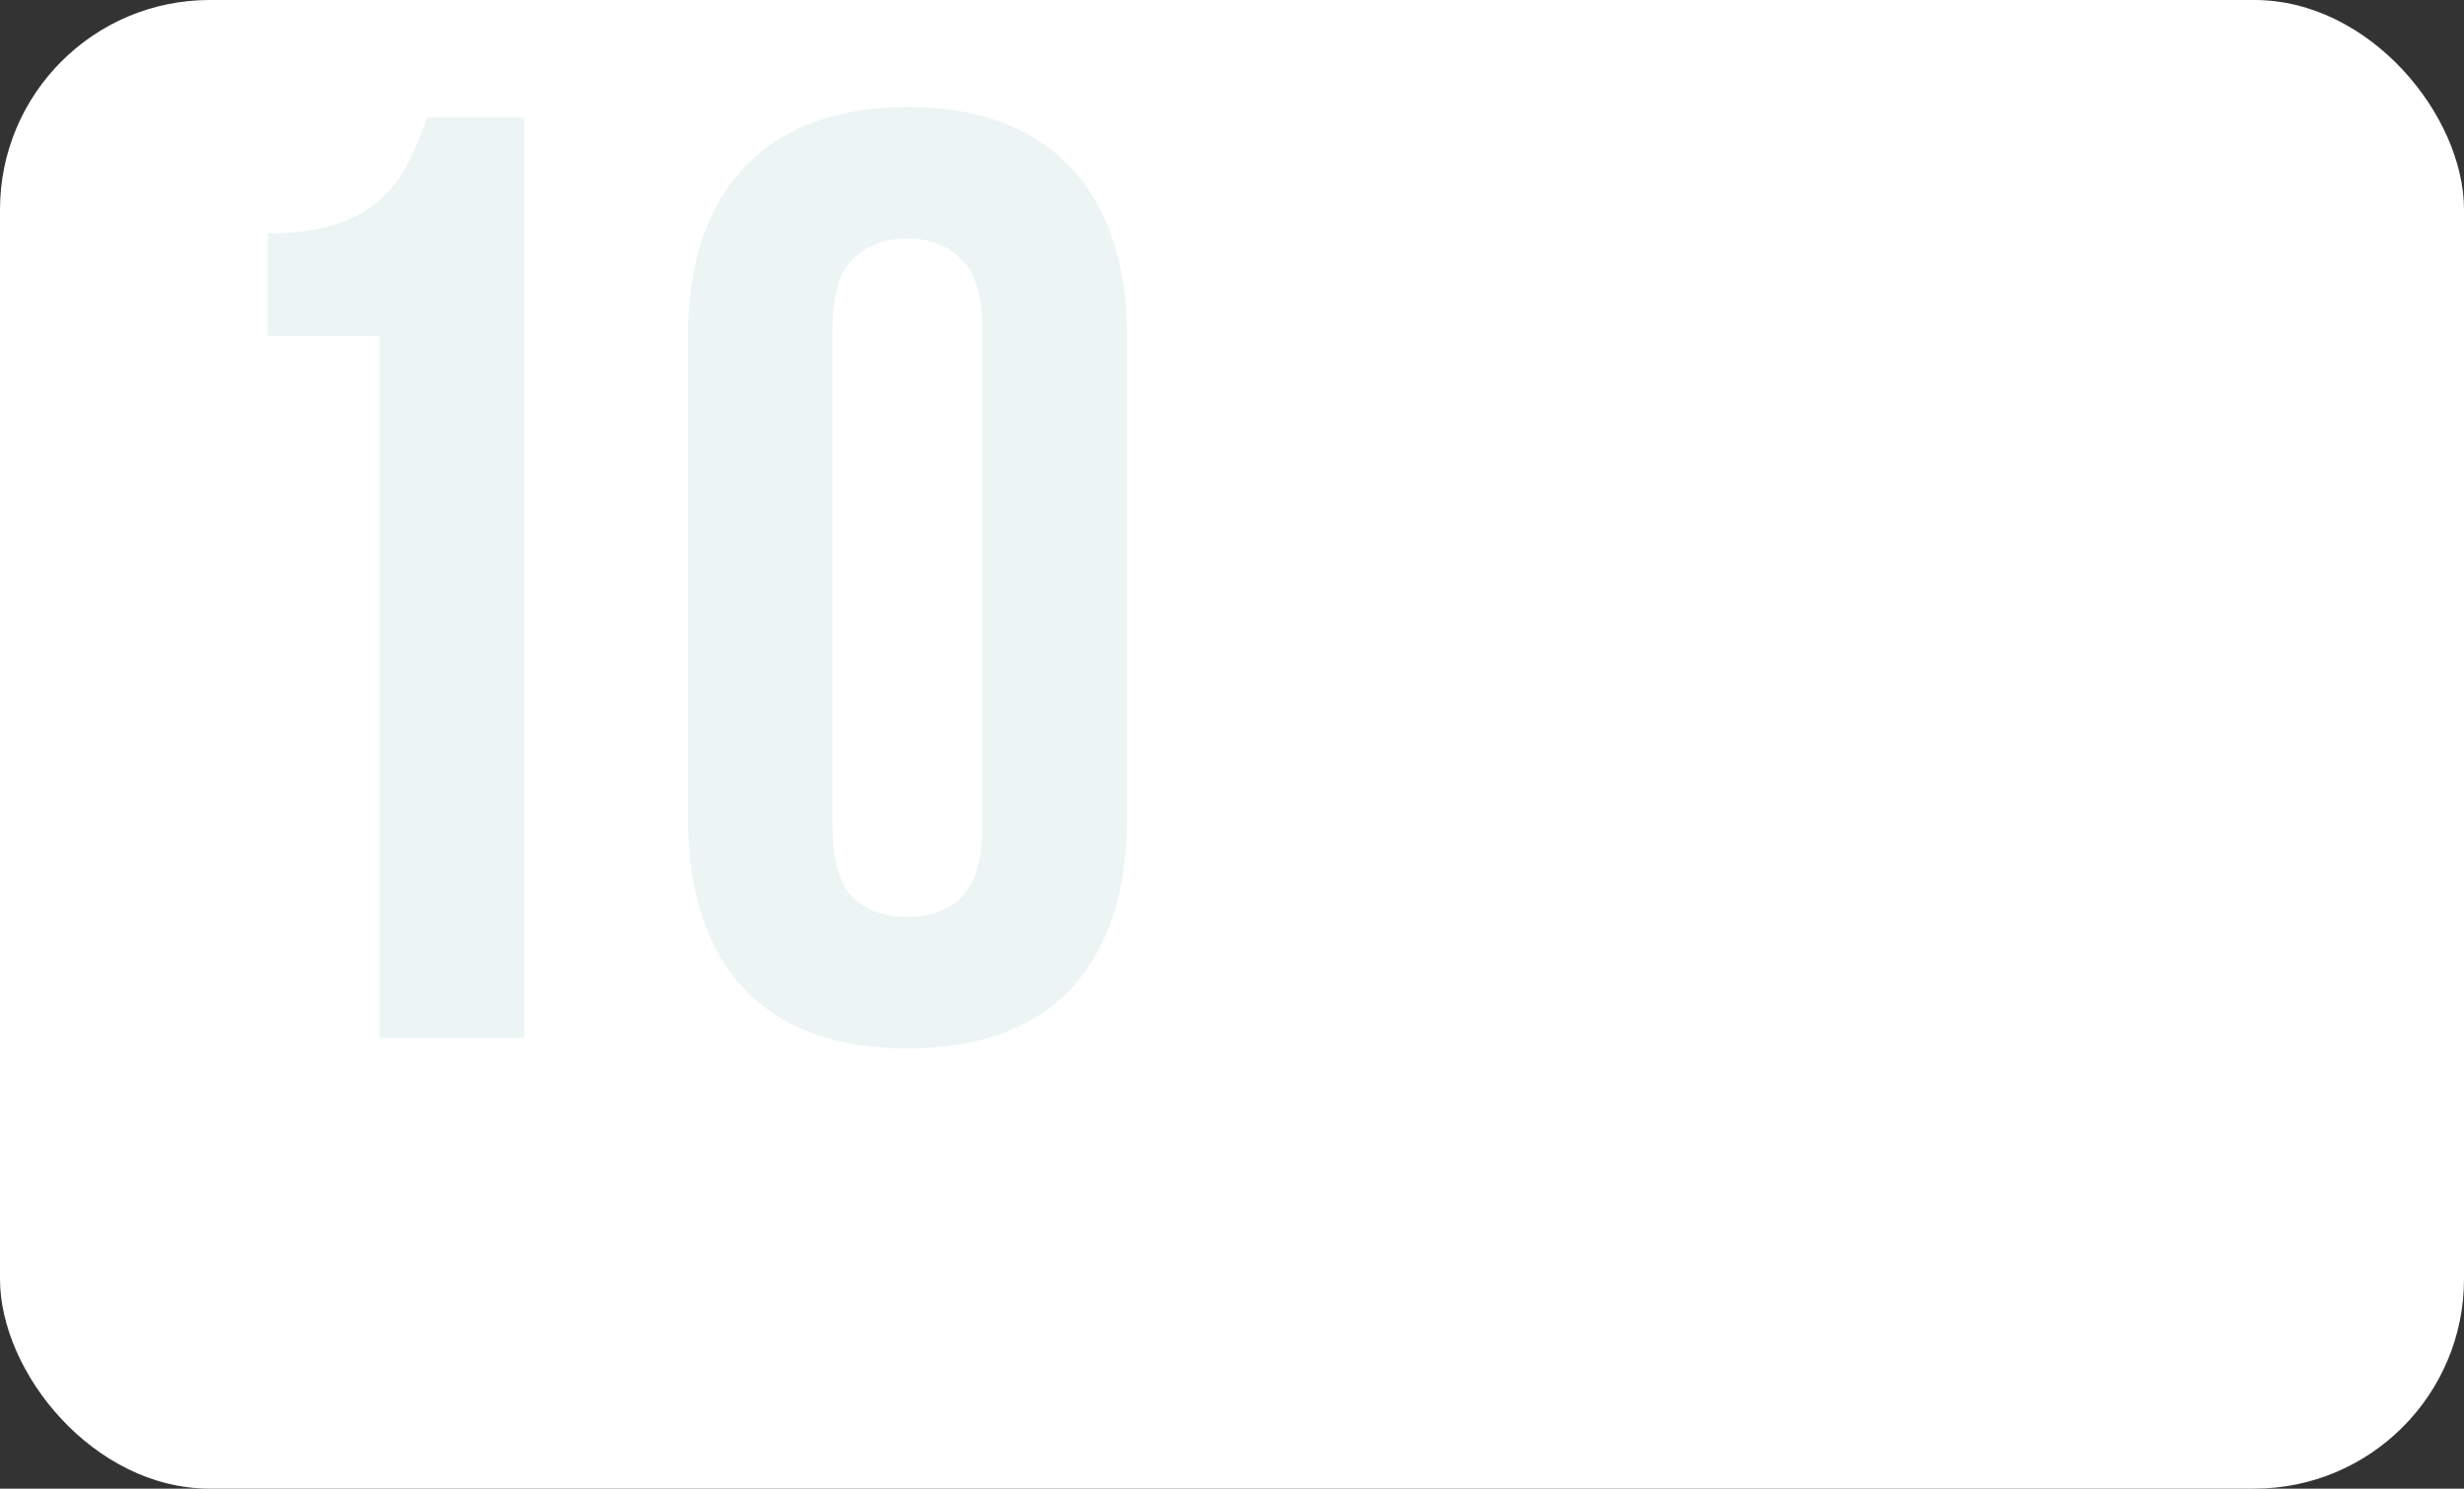
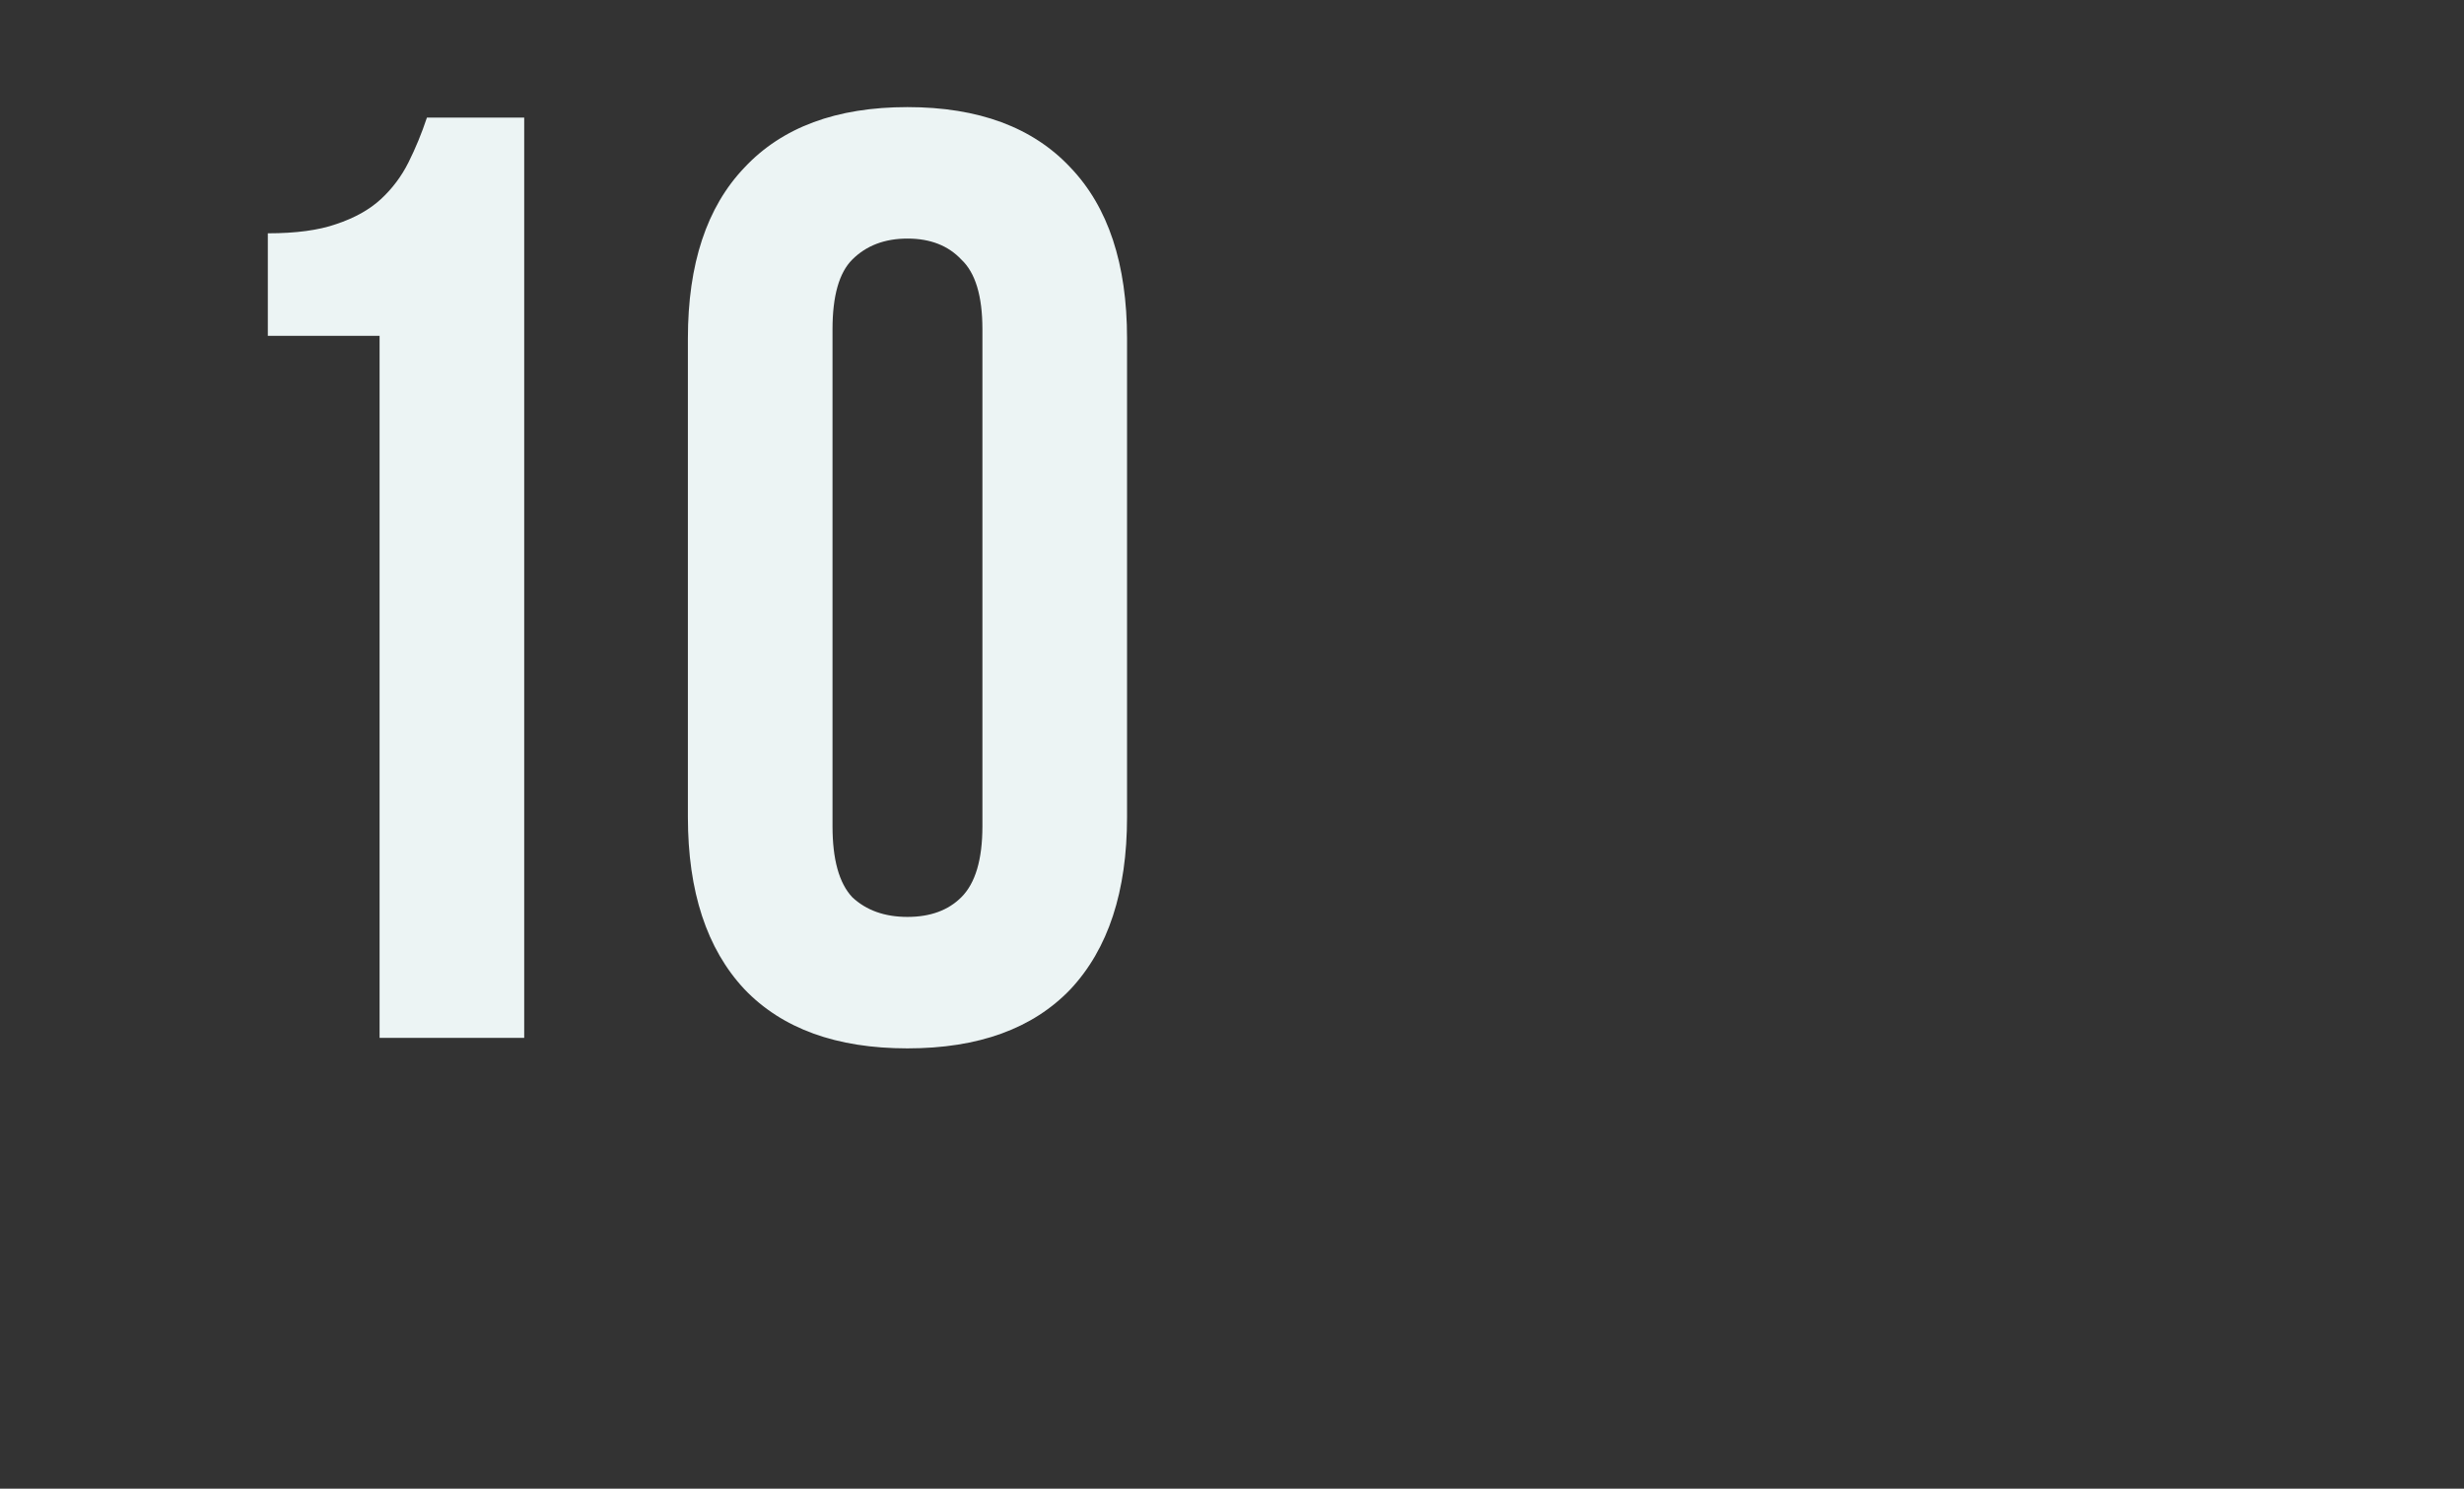
<svg xmlns="http://www.w3.org/2000/svg" width="235" height="142" viewBox="0 0 235 142" fill="none">
  <rect x="0" y="0" width="235" height="142" fill="#333333" stroke="none" />
-   <rect width="235" height="142" rx="20" fill="white" />
  <path d="M25.543 22.255C28.218 22.255 30.392 21.963 32.064 21.377C33.82 20.792 35.241 19.998 36.328 18.995C37.414 17.992 38.292 16.821 38.961 15.484C39.63 14.146 40.215 12.725 40.717 11.22H49.996V99H36.202V32.036H25.543V22.255ZM79.4 78.811C79.4 81.987 80.028 84.245 81.281 85.582C82.619 86.836 84.375 87.463 86.548 87.463C88.722 87.463 90.436 86.836 91.69 85.582C93.027 84.245 93.696 81.987 93.696 78.811V31.409C93.696 28.233 93.027 26.017 91.69 24.763C90.436 23.426 88.722 22.757 86.548 22.757C84.375 22.757 82.619 23.426 81.281 24.763C80.028 26.017 79.4 28.233 79.4 31.409V78.811ZM65.606 32.287C65.606 25.181 67.404 19.747 70.999 15.985C74.594 12.14 79.777 10.217 86.548 10.217C93.32 10.217 98.503 12.14 102.098 15.985C105.693 19.747 107.49 25.181 107.49 32.287V77.933C107.49 85.039 105.693 90.515 102.098 94.36C98.503 98.122 93.32 100.003 86.548 100.003C79.777 100.003 74.594 98.122 70.999 94.36C67.404 90.515 65.606 85.039 65.606 77.933V32.287Z" fill="#ECF4F4" />
</svg>